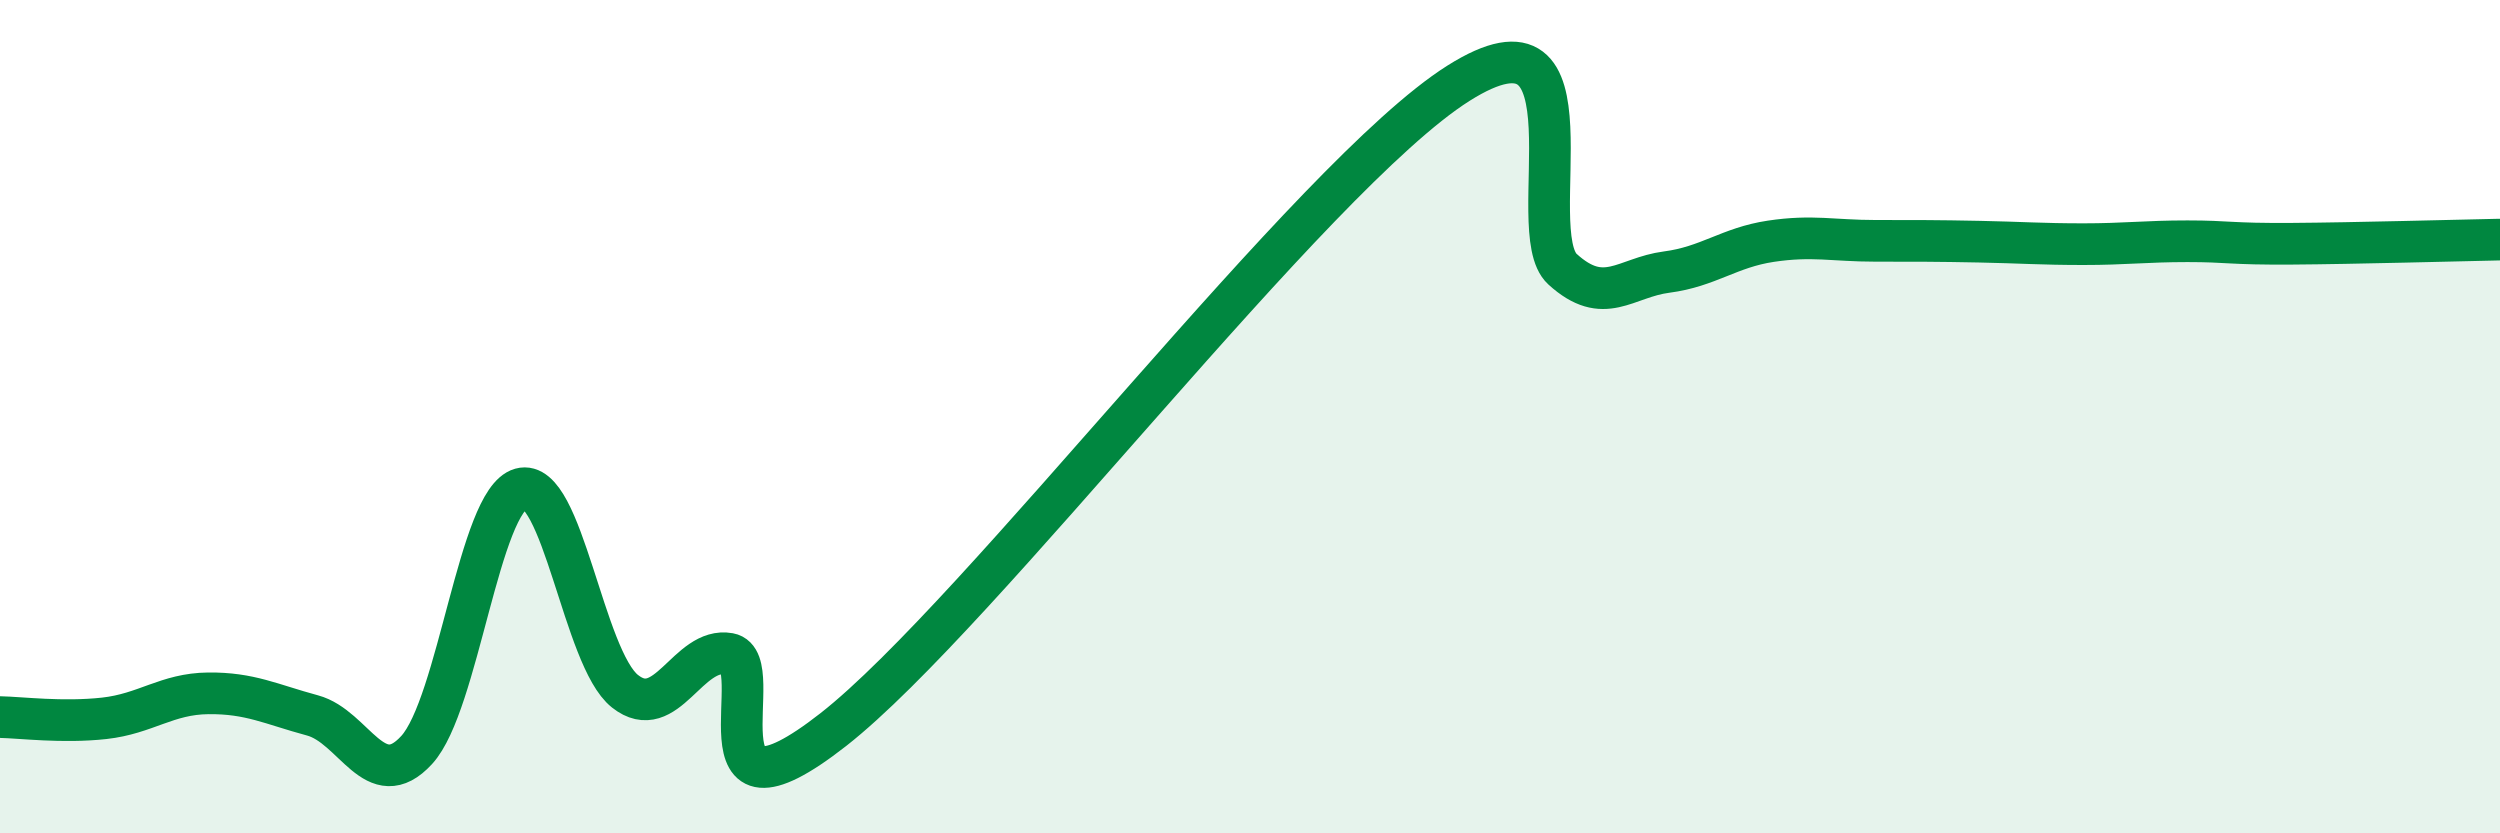
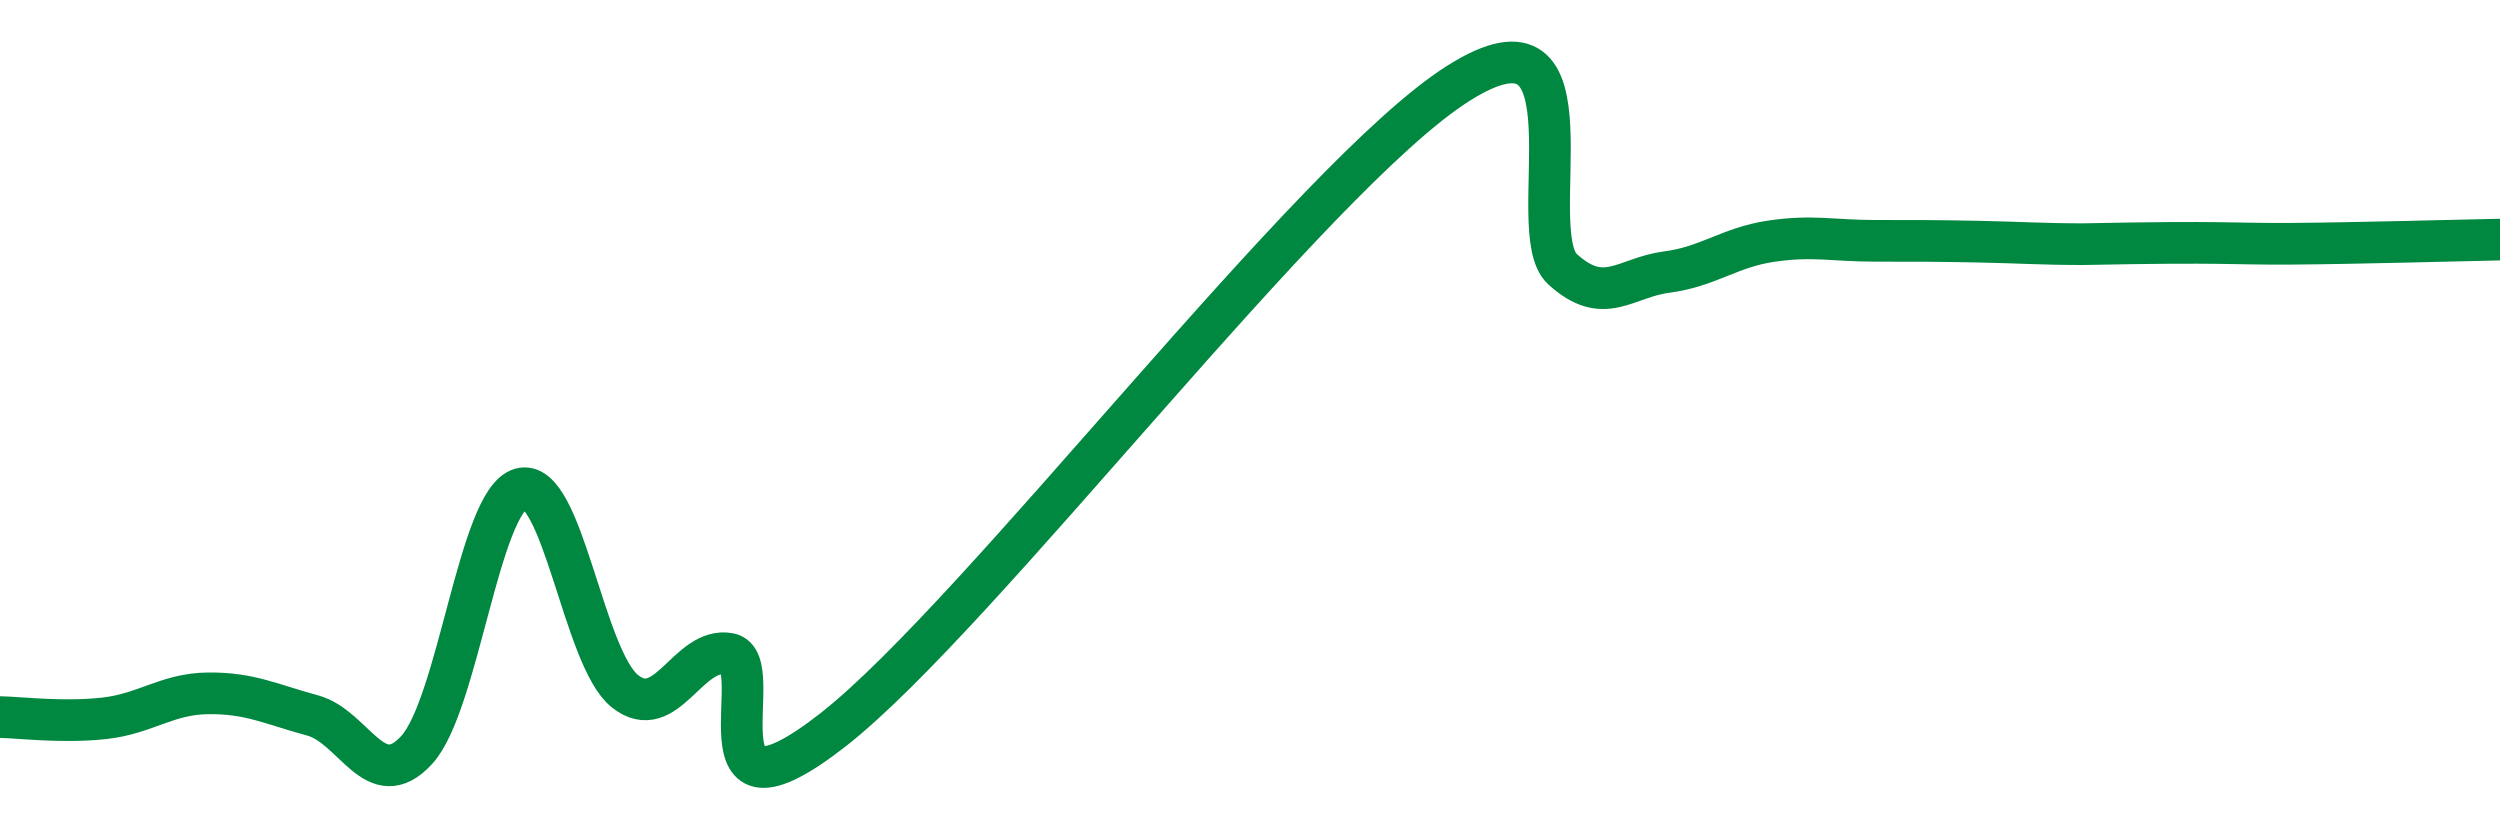
<svg xmlns="http://www.w3.org/2000/svg" width="60" height="20" viewBox="0 0 60 20">
-   <path d="M 0,17.21 C 0.5,17.22 1.5,17.35 2.5,17.24 C 3.5,17.13 4,16.65 5,16.64 C 6,16.63 6.5,16.9 7.5,17.17 C 8.5,17.44 9,19.09 10,18 C 11,16.91 11.5,12.01 12.5,11.73 C 13.5,11.45 14,15.8 15,16.59 C 16,17.38 16.5,15.51 17.5,15.69 C 18.5,15.87 16.5,20.25 20,17.51 C 23.5,14.77 31.5,4.21 35,2 C 38.5,-0.21 36.5,5.55 37.5,6.46 C 38.5,7.37 39,6.66 40,6.53 C 41,6.4 41.5,5.94 42.5,5.79 C 43.5,5.64 44,5.78 45,5.78 C 46,5.78 46.5,5.78 47.5,5.8 C 48.5,5.82 49,5.86 50,5.86 C 51,5.86 51.5,5.79 52.5,5.79 C 53.5,5.79 53.5,5.86 55,5.85 C 56.5,5.84 59,5.77 60,5.75L60 20L0 20Z" fill="#008740" opacity="0.1" stroke-linecap="round" stroke-linejoin="round" />
-   <path d="M 0,17.21 C 0.5,17.22 1.5,17.35 2.5,17.24 C 3.5,17.13 4,16.65 5,16.64 C 6,16.63 6.5,16.9 7.5,17.17 C 8.5,17.44 9,19.09 10,18 C 11,16.91 11.5,12.01 12.5,11.73 C 13.5,11.45 14,15.8 15,16.59 C 16,17.38 16.5,15.51 17.5,15.69 C 18.5,15.87 16.5,20.25 20,17.51 C 23.5,14.77 31.5,4.21 35,2 C 38.5,-0.21 36.5,5.55 37.5,6.46 C 38.5,7.37 39,6.66 40,6.53 C 41,6.4 41.5,5.94 42.5,5.79 C 43.5,5.64 44,5.78 45,5.78 C 46,5.78 46.5,5.78 47.5,5.8 C 48.5,5.82 49,5.86 50,5.86 C 51,5.86 51.5,5.79 52.5,5.79 C 53.5,5.79 53.5,5.86 55,5.85 C 56.5,5.84 59,5.77 60,5.75" stroke="#008740" stroke-width="1" fill="none" stroke-linecap="round" stroke-linejoin="round" />
+   <path d="M 0,17.21 C 0.5,17.22 1.5,17.35 2.5,17.24 C 3.5,17.13 4,16.65 5,16.64 C 6,16.63 6.5,16.9 7.5,17.17 C 8.5,17.44 9,19.09 10,18 C 11,16.91 11.5,12.01 12.5,11.73 C 13.5,11.45 14,15.8 15,16.59 C 16,17.38 16.5,15.51 17.5,15.69 C 18.5,15.87 16.5,20.25 20,17.51 C 23.5,14.77 31.5,4.21 35,2 C 38.5,-0.21 36.5,5.55 37.5,6.46 C 38.5,7.37 39,6.66 40,6.53 C 41,6.4 41.5,5.94 42.5,5.79 C 43.5,5.64 44,5.78 45,5.78 C 46,5.78 46.5,5.78 47.5,5.8 C 48.5,5.82 49,5.86 50,5.86 C 53.5,5.79 53.5,5.86 55,5.85 C 56.5,5.84 59,5.77 60,5.75" stroke="#008740" stroke-width="1" fill="none" stroke-linecap="round" stroke-linejoin="round" />
</svg>